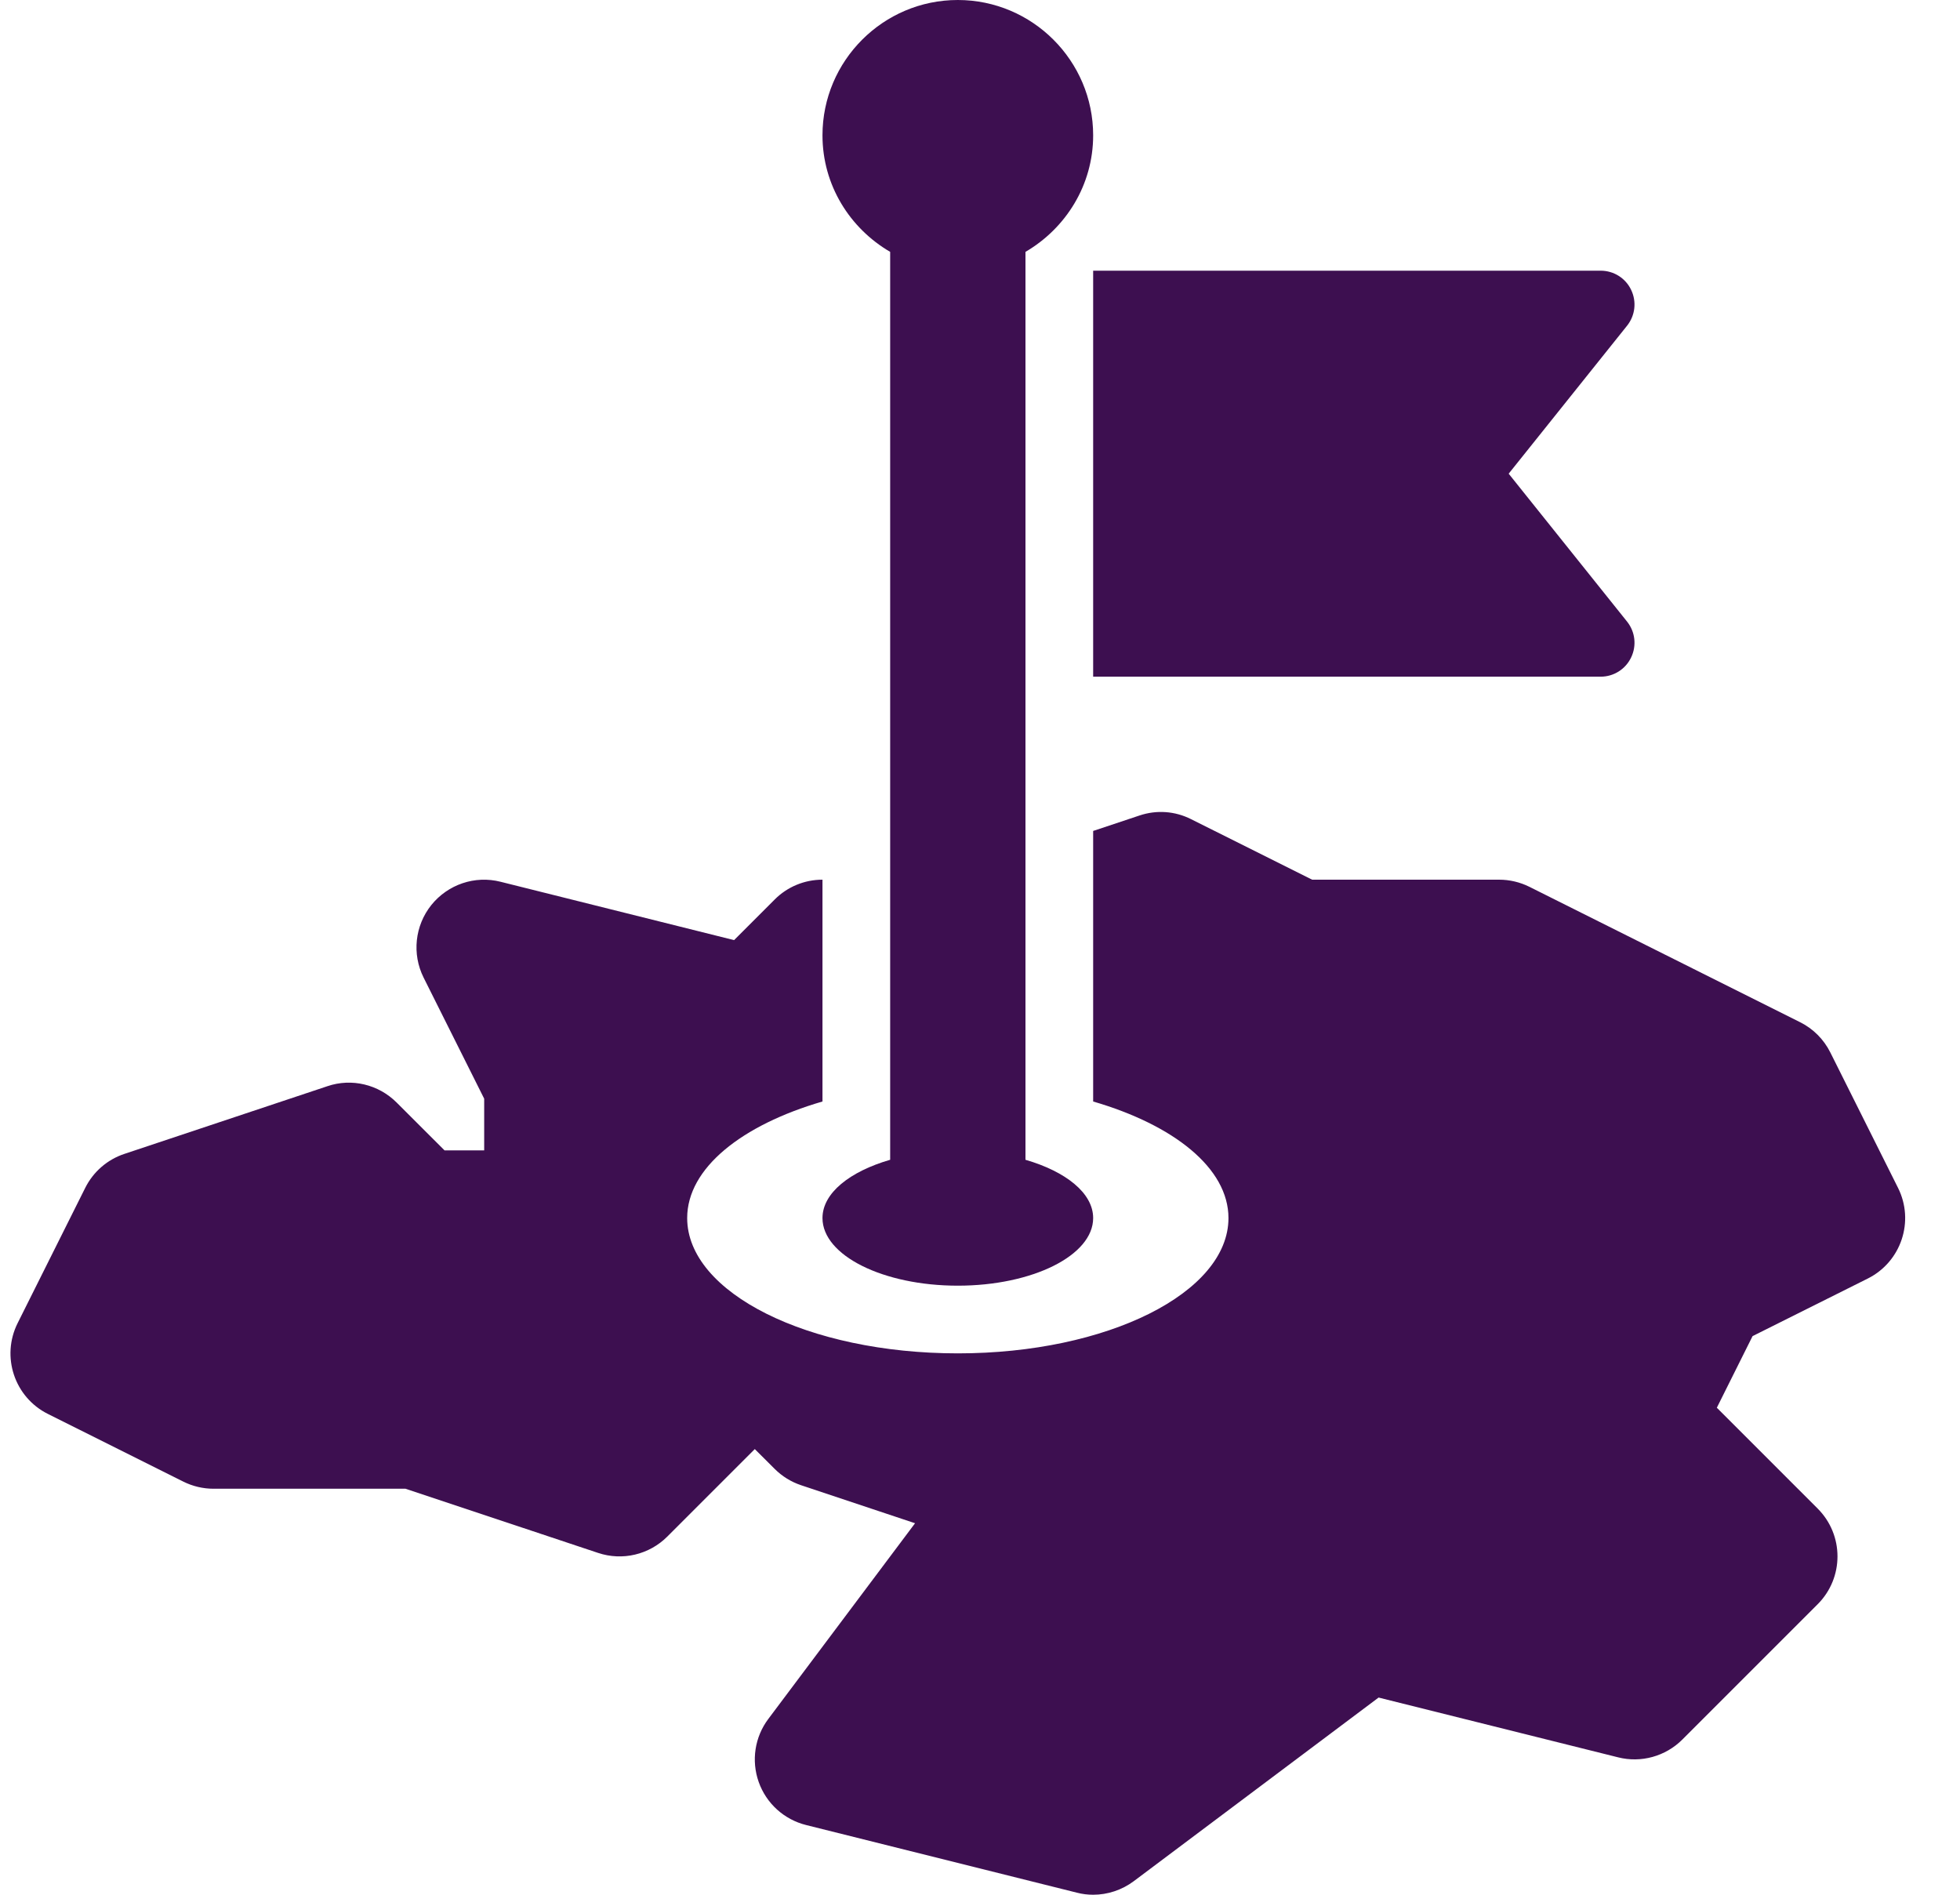
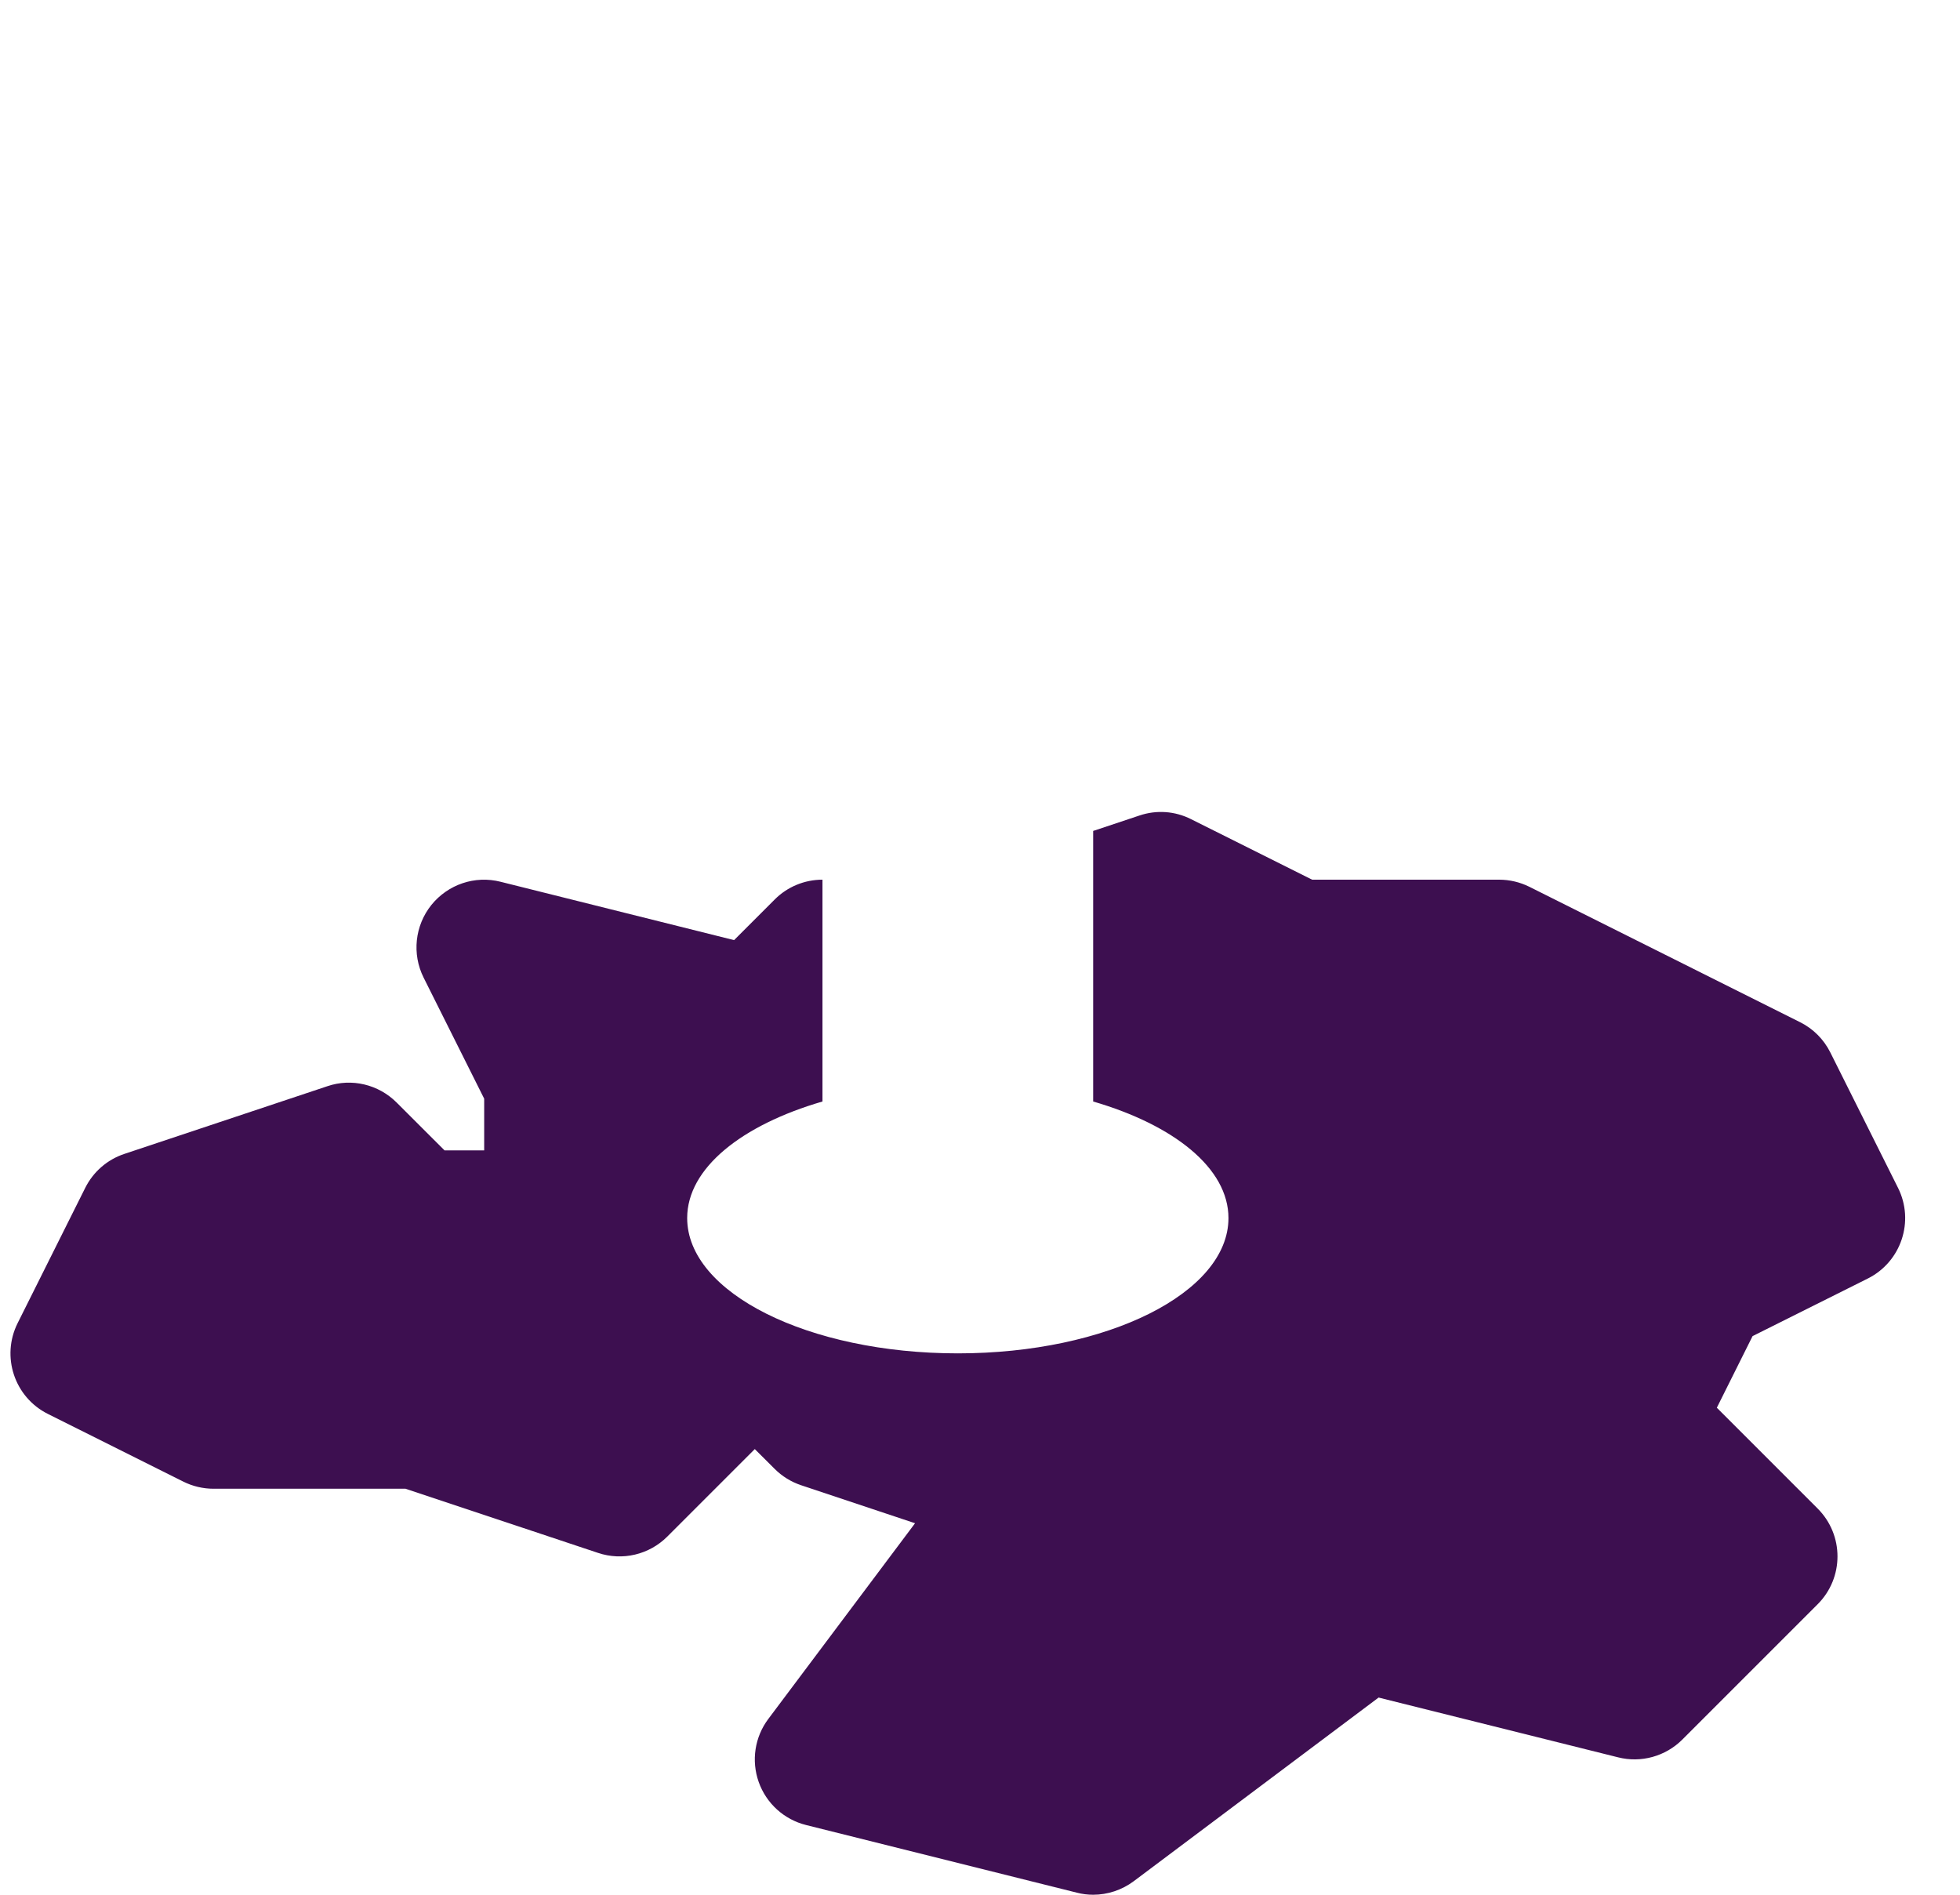
<svg xmlns="http://www.w3.org/2000/svg" width="30" height="29" viewBox="0 0 30 29" fill="none">
-   <path d="M16.732 10.357H24.5C24.7 10.357 24.881 10.242 24.966 10.063C25.053 9.883 25.029 9.671 24.905 9.515L23.092 7.25L24.905 4.984C25.029 4.828 25.053 4.616 24.966 4.436C24.881 4.257 24.7 4.143 24.5 4.143H16.732V10.357Z" fill="#3D0F50" />
  <path d="M29.051 18.18L28.015 16.108C27.915 15.908 27.753 15.745 27.552 15.645L23.409 13.573C23.266 13.502 23.107 13.464 22.946 13.464H20.084L18.231 12.538C17.985 12.414 17.704 12.393 17.44 12.482L16.732 12.718V16.859C17.965 17.218 18.803 17.878 18.803 18.643C18.803 19.787 16.948 20.714 14.661 20.714C12.372 20.714 10.518 19.787 10.518 18.643C10.518 17.878 11.356 17.218 12.589 16.859V13.464C12.314 13.464 12.051 13.573 11.857 13.768L11.236 14.389L7.662 13.496C7.268 13.396 6.856 13.537 6.602 13.852C6.35 14.167 6.303 14.601 6.484 14.963L7.411 16.816V17.607H6.804L6.071 16.875C5.794 16.598 5.383 16.498 5.011 16.625L1.904 17.661C1.644 17.747 1.428 17.934 1.305 18.18L0.27 20.251C0.014 20.763 0.221 21.385 0.733 21.641L2.804 22.676C2.948 22.748 3.107 22.786 3.268 22.786H6.207L9.154 23.768C9.527 23.893 9.937 23.795 10.214 23.518L11.553 22.179L11.857 22.482C11.971 22.596 12.109 22.681 12.261 22.732L14.006 23.314L11.761 26.308C11.552 26.585 11.497 26.948 11.613 27.275C11.729 27.602 12.001 27.849 12.338 27.933L16.481 28.968C16.564 28.99 16.648 29 16.732 29C16.953 29 17.172 28.928 17.353 28.793L21.101 25.982L24.767 26.897C25.118 26.986 25.493 26.882 25.75 26.625L27.821 24.554C28.226 24.149 28.226 23.494 27.821 23.089L26.278 21.546L26.825 20.45L28.588 19.569C29.1 19.313 29.307 18.691 29.051 18.18Z" fill="#3D0F50" />
-   <path d="M13.625 3.855V17.751C13.008 17.93 12.589 18.26 12.589 18.643C12.589 19.215 13.516 19.678 14.66 19.678C15.804 19.678 16.732 19.215 16.732 18.643C16.732 18.26 16.312 17.93 15.696 17.751V3.855C16.312 3.495 16.732 2.834 16.732 2.071C16.732 0.93 15.802 0 14.66 0C13.518 0 12.589 0.93 12.589 2.071C12.589 2.834 13.008 3.495 13.625 3.855Z" fill="#3D0F50" />
</svg>